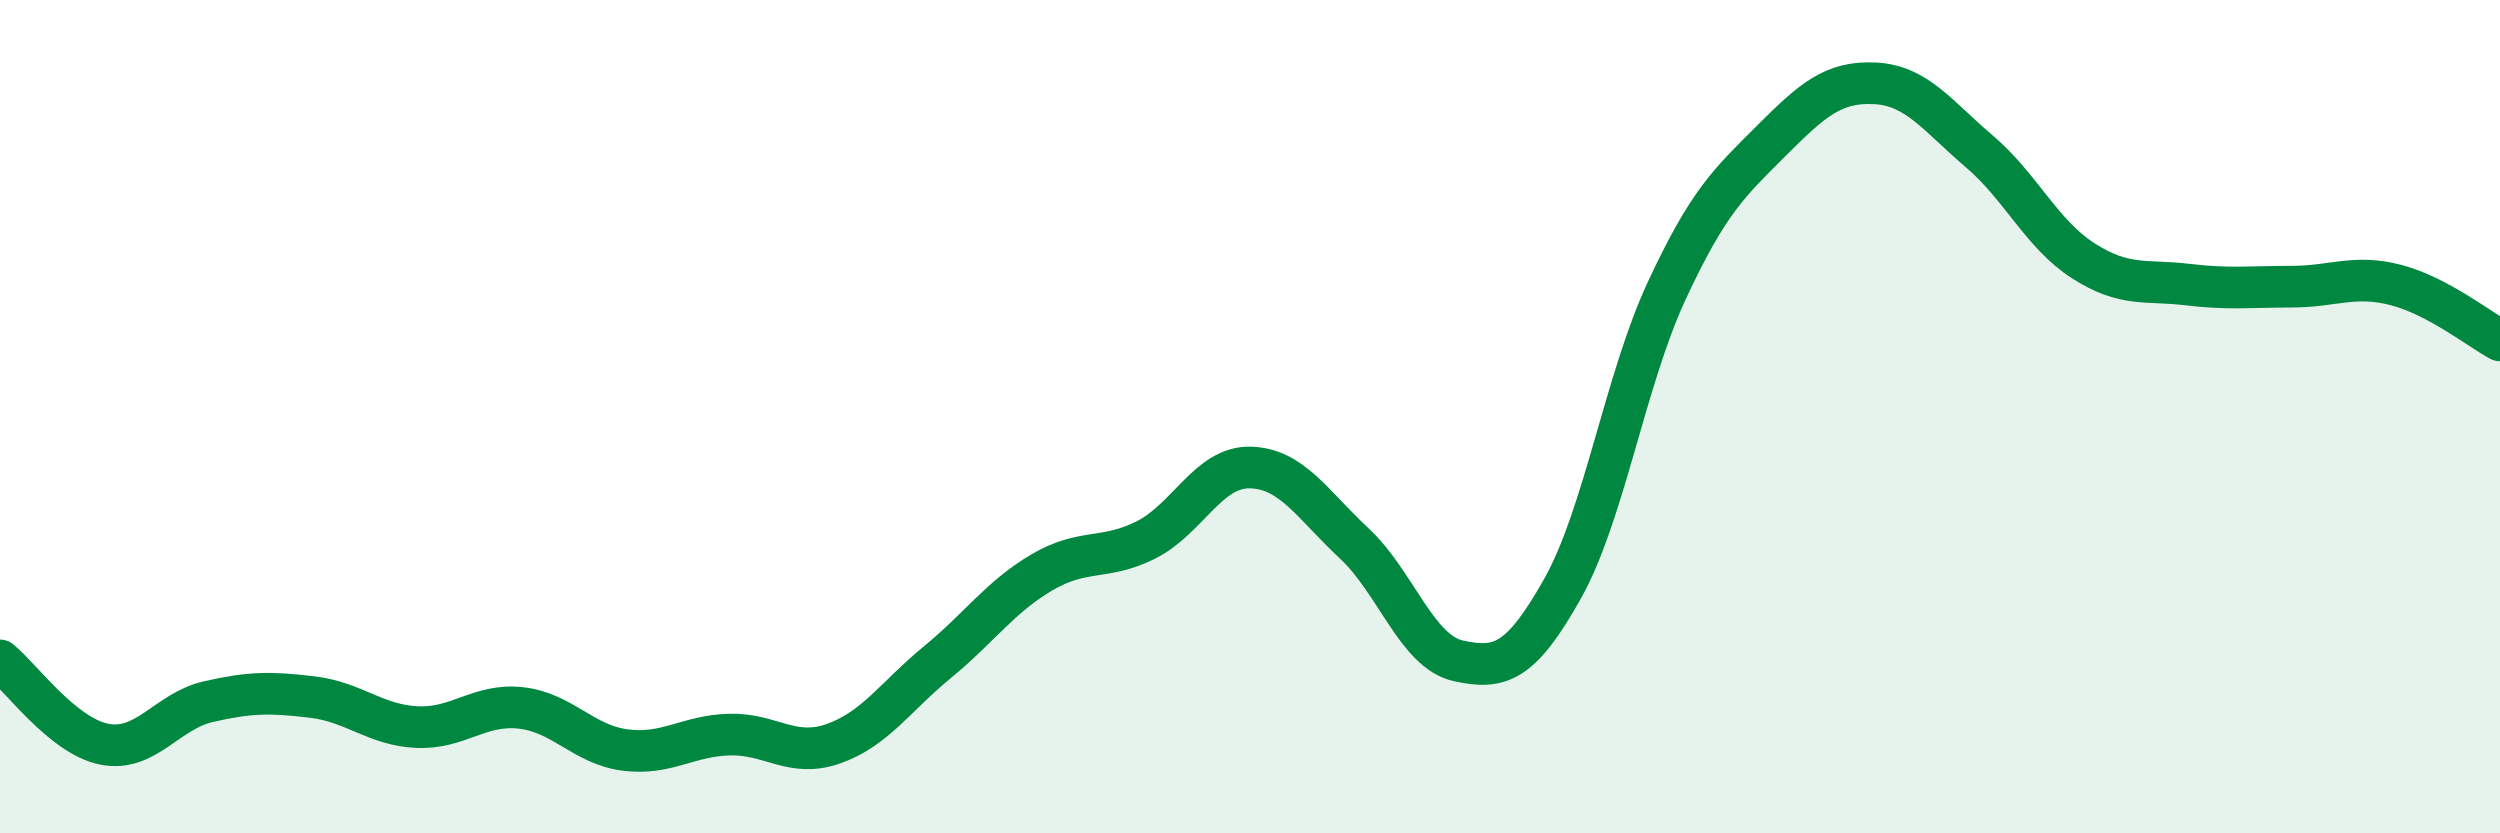
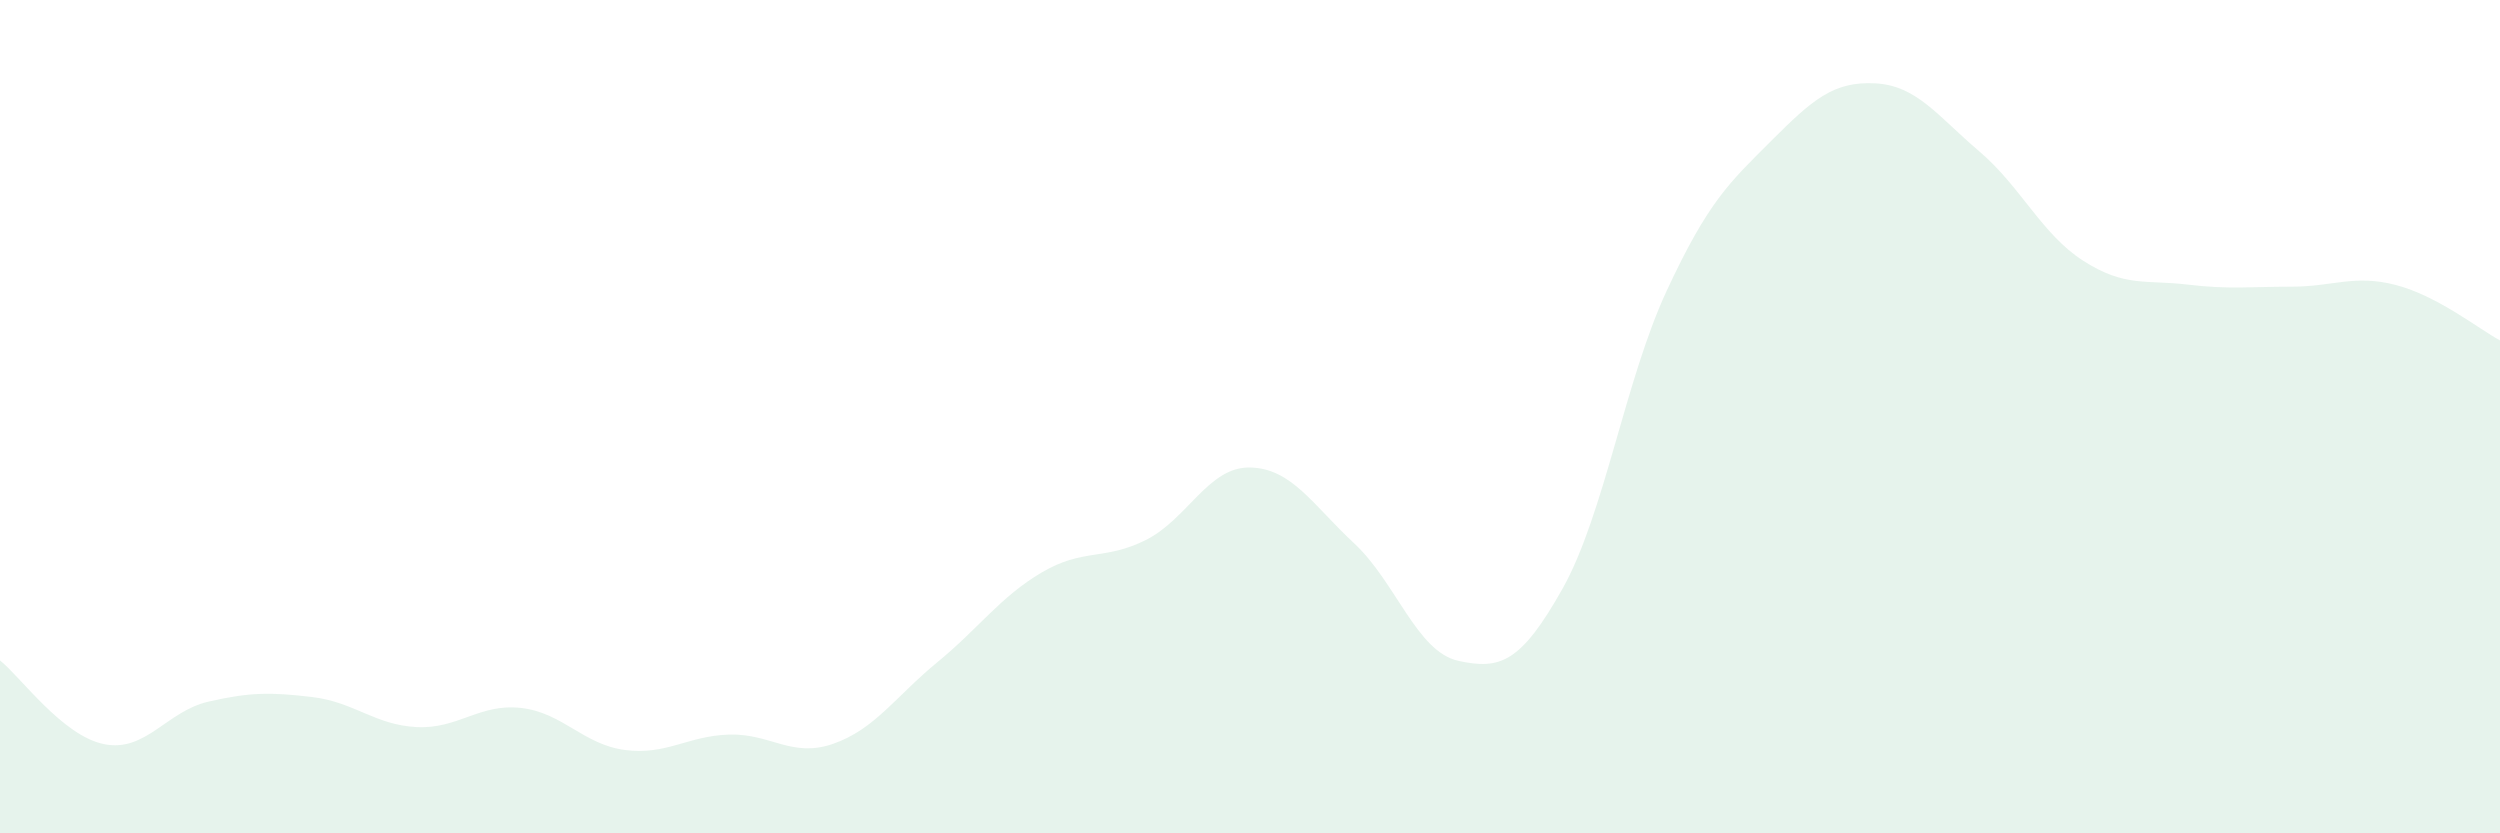
<svg xmlns="http://www.w3.org/2000/svg" width="60" height="20" viewBox="0 0 60 20">
  <path d="M 0,15.85 C 0.5,16.25 1.5,17.66 2.5,17.86 C 3.5,18.06 4,17.07 5,16.84 C 6,16.61 6.5,16.61 7.5,16.73 C 8.5,16.85 9,17.4 10,17.45 C 11,17.5 11.5,16.88 12.5,16.99 C 13.5,17.1 14,17.87 15,18 C 16,18.13 16.5,17.66 17.5,17.63 C 18.5,17.6 19,18.2 20,17.85 C 21,17.5 21.5,16.71 22.5,15.89 C 23.5,15.07 24,14.33 25,13.74 C 26,13.15 26.5,13.46 27.5,12.96 C 28.5,12.46 29,11.2 30,11.22 C 31,11.24 31.5,12.11 32.5,13.04 C 33.5,13.97 34,15.64 35,15.86 C 36,16.08 36.5,15.91 37.5,14.13 C 38.5,12.35 39,9.13 40,6.98 C 41,4.83 41.5,4.39 42.5,3.39 C 43.5,2.39 44,1.95 45,2 C 46,2.05 46.5,2.78 47.5,3.63 C 48.5,4.48 49,5.62 50,6.26 C 51,6.9 51.5,6.71 52.5,6.83 C 53.5,6.95 54,6.88 55,6.88 C 56,6.88 56.5,6.58 57.5,6.84 C 58.5,7.1 59.5,7.9 60,8.17L60 20L0 20Z" fill="#008740" opacity="0.1" stroke-linecap="round" stroke-linejoin="round" />
-   <path d="M 0,15.85 C 0.5,16.25 1.5,17.66 2.5,17.86 C 3.5,18.06 4,17.07 5,16.84 C 6,16.61 6.5,16.61 7.5,16.73 C 8.5,16.85 9,17.4 10,17.45 C 11,17.5 11.5,16.88 12.5,16.99 C 13.5,17.1 14,17.87 15,18 C 16,18.13 16.5,17.66 17.5,17.63 C 18.5,17.6 19,18.2 20,17.85 C 21,17.5 21.5,16.71 22.5,15.89 C 23.5,15.07 24,14.33 25,13.74 C 26,13.15 26.5,13.46 27.5,12.96 C 28.5,12.46 29,11.2 30,11.22 C 31,11.24 31.5,12.11 32.5,13.04 C 33.5,13.97 34,15.64 35,15.86 C 36,16.08 36.5,15.91 37.5,14.13 C 38.5,12.35 39,9.13 40,6.98 C 41,4.83 41.5,4.39 42.5,3.39 C 43.5,2.39 44,1.95 45,2 C 46,2.05 46.5,2.78 47.5,3.63 C 48.5,4.48 49,5.62 50,6.26 C 51,6.9 51.5,6.71 52.5,6.83 C 53.5,6.95 54,6.88 55,6.88 C 56,6.88 56.5,6.58 57.5,6.84 C 58.5,7.1 59.5,7.9 60,8.17" stroke="#008740" stroke-width="1" fill="none" stroke-linecap="round" stroke-linejoin="round" />
</svg>